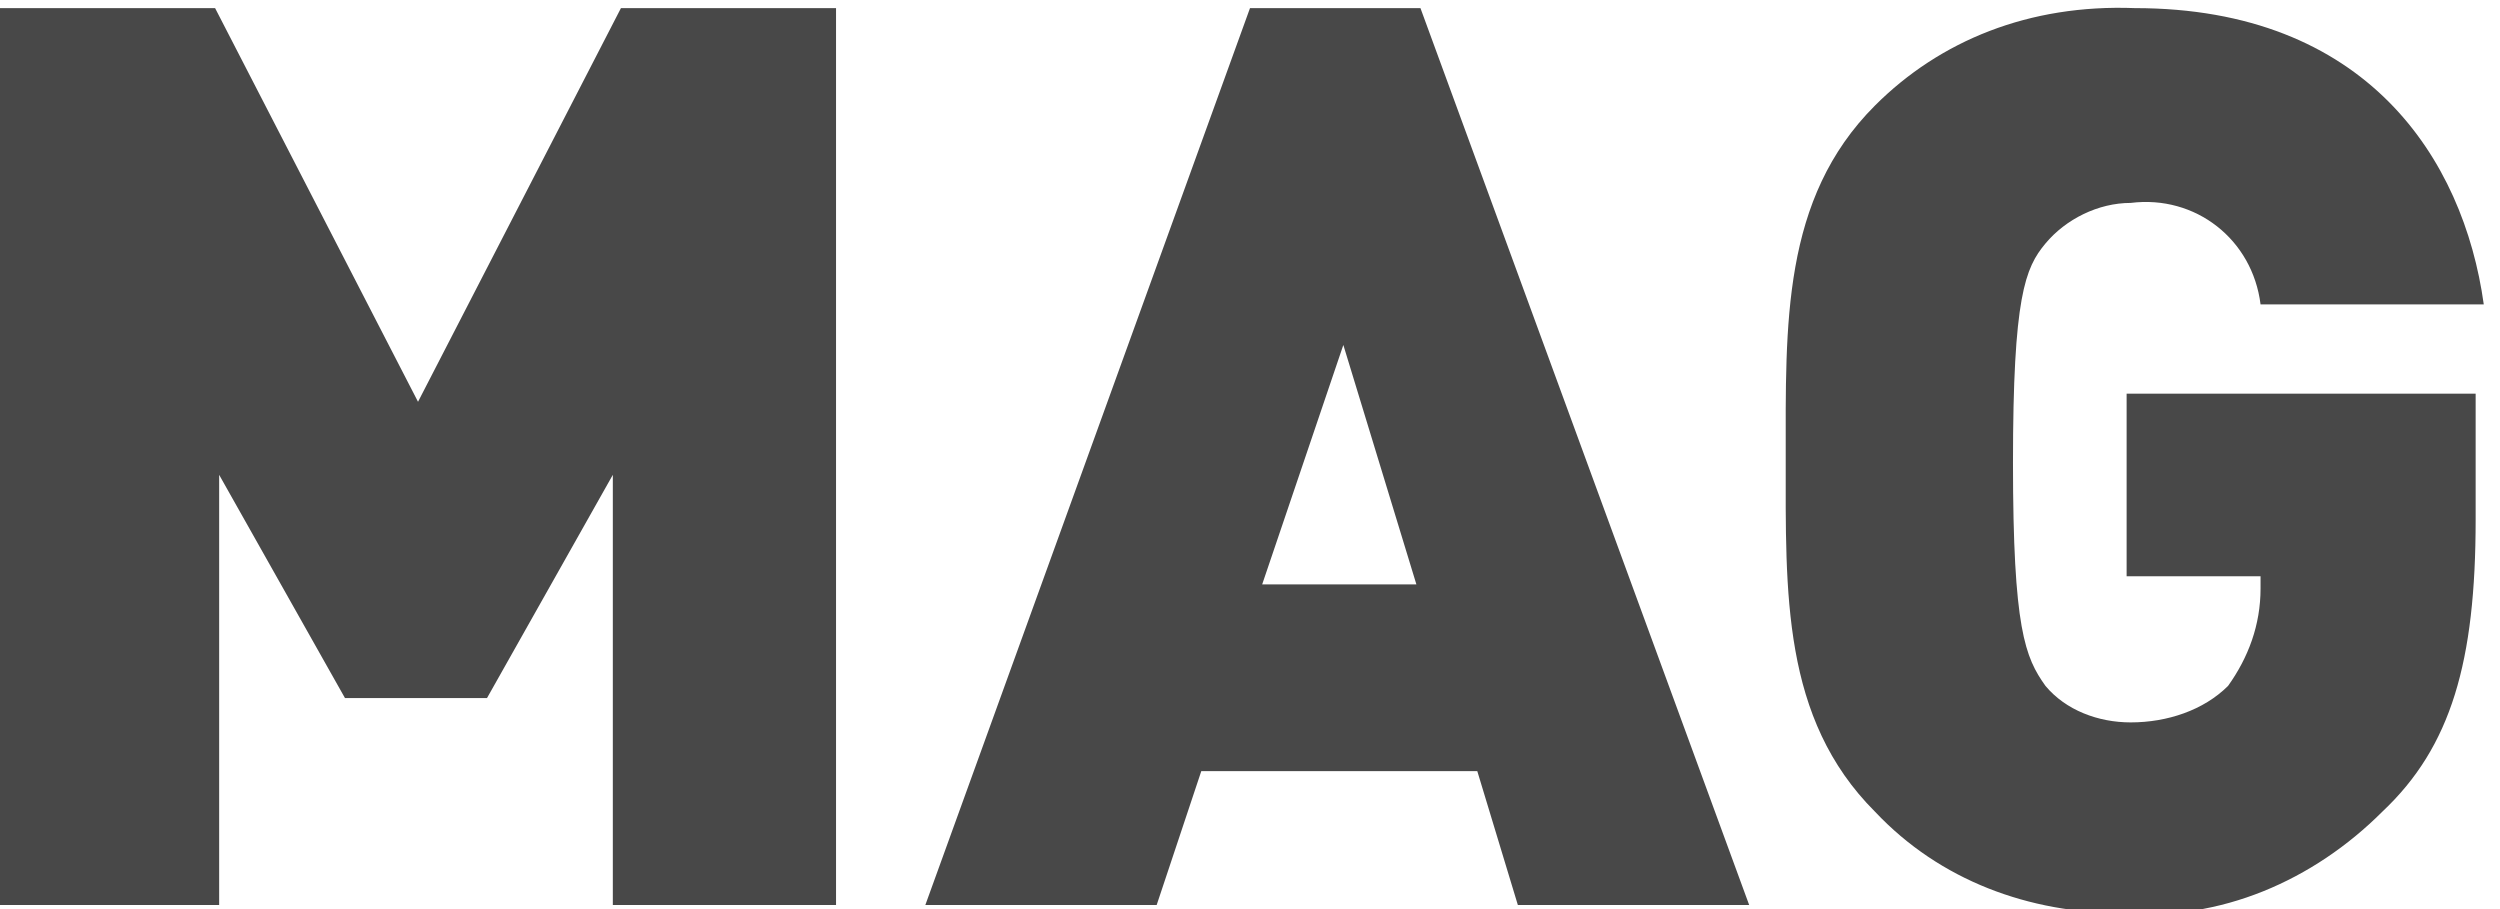
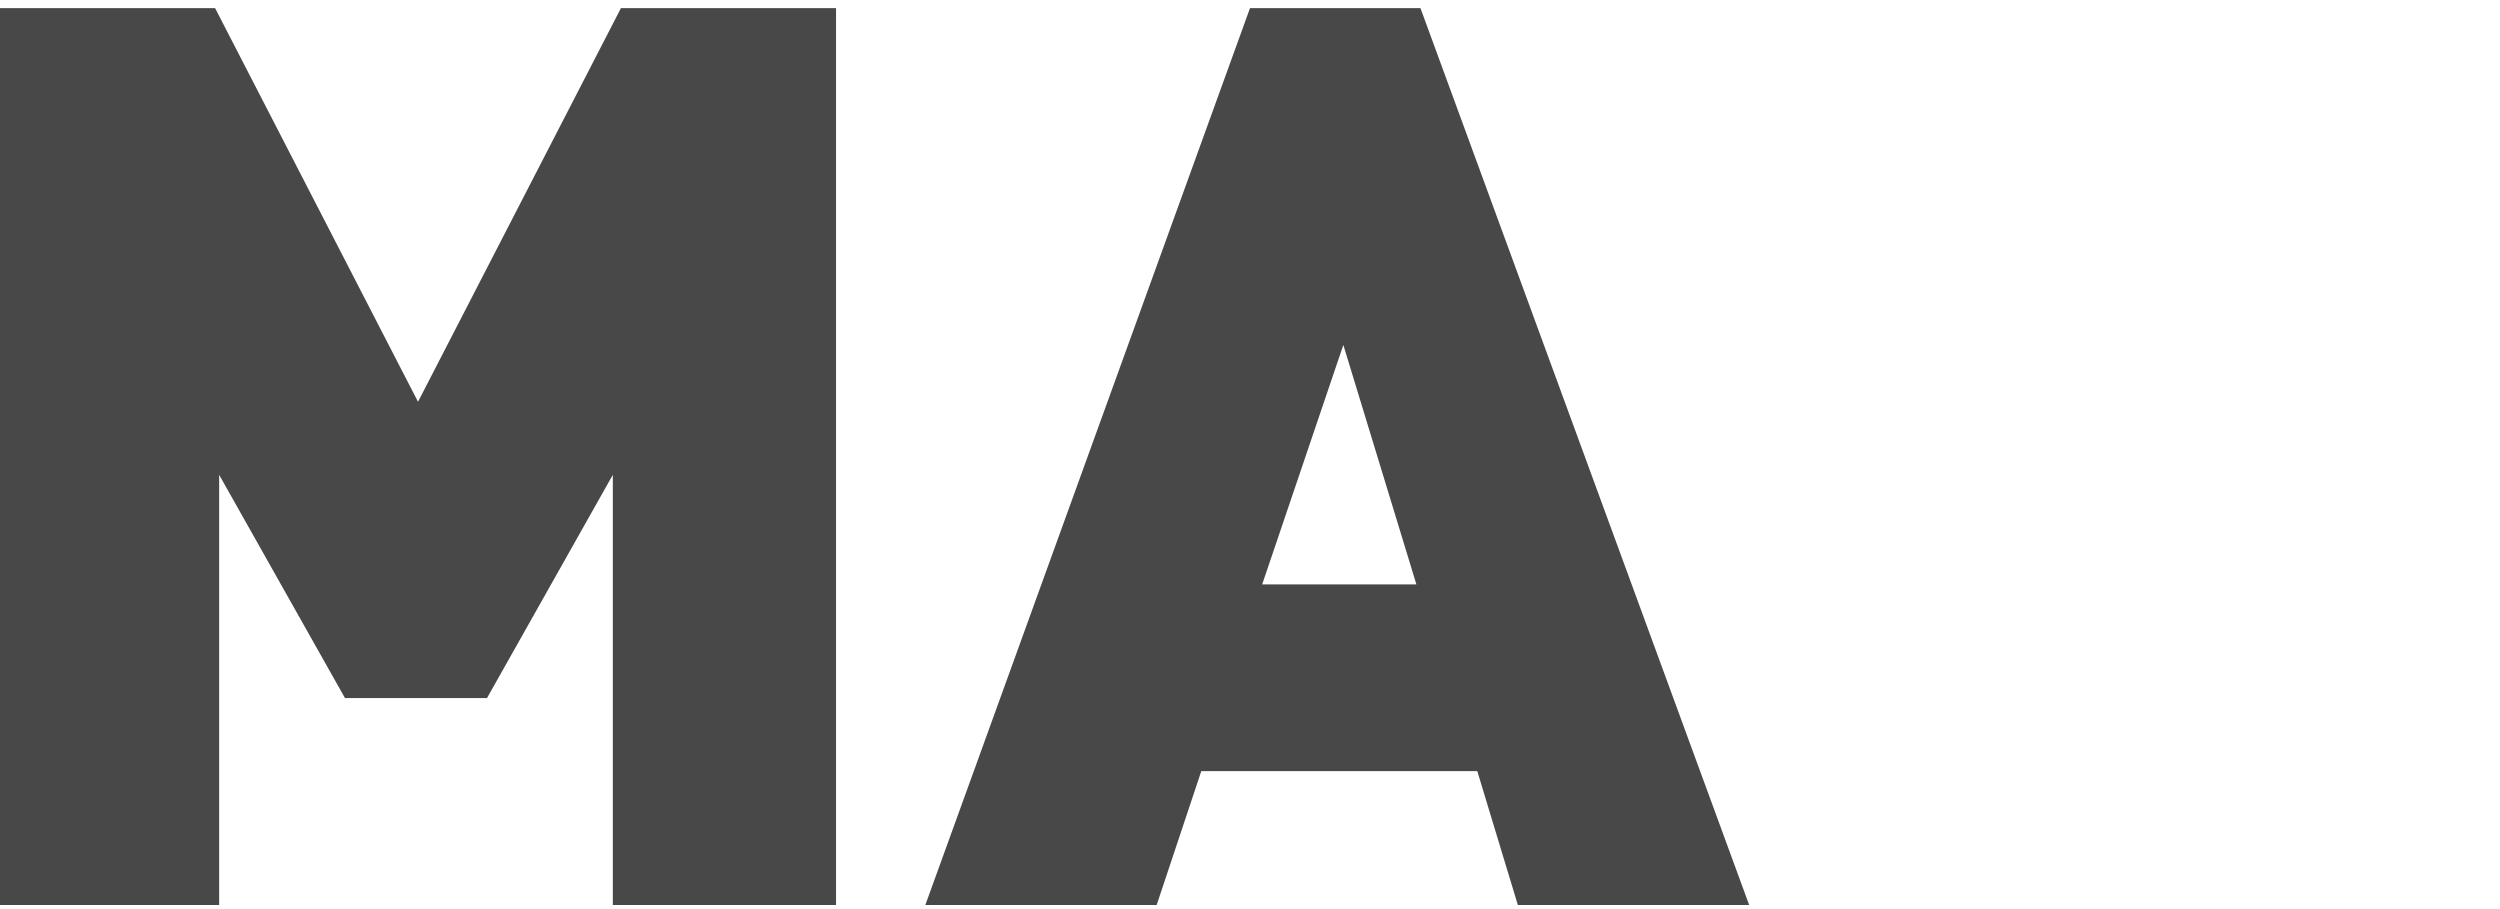
<svg xmlns="http://www.w3.org/2000/svg" version="1.1" id="レイヤー_1" x="0px" y="0px" viewBox="0 0 61.6 22.4" style="enable-background:new 0 0 61.6 22.4;" xml:space="preserve">
  <style type="text/css">
	.st0{fill:#484848;}
</style>
  <path id="パス_11" class="st0" d="M20.6,22.3V0.2h-5.3l-5,9.7l-5-9.7H0v22.1h5.4V11.7l3.1,5.5H12l3.1-5.5v10.6  C15.1,22.3,20.6,22.3,20.6,22.3z M43.1,22.3L35,0.2h-4.2l-8,22.1h5.7l1.1-3.3h6.8l1,3.3C37.4,22.3,43.1,22.3,43.1,22.3z M34.9,14.4  h-3.8l2-5.9L34.9,14.4z" />
-   <path class="st0" d="M61,12.8V9.7h-8.6v4.5h3.3v0.3c0,0.9-0.3,1.7-0.8,2.4c-0.6,0.6-1.5,0.9-2.4,0.9c-0.8,0-1.6-0.3-2.1-0.9  c-0.5-0.7-0.8-1.4-0.8-5.5s0.3-4.8,0.8-5.4s1.3-1,2.1-1c1.6-0.2,3,0.9,3.2,2.5h5.5c-0.5-3.6-2.9-7.3-8.6-7.3C50,0.1,47.8,1,46.2,2.6  C43.9,4.9,44,8,44,11.3s-0.1,6.4,2.2,8.7c1.6,1.7,3.8,2.5,6.1,2.5c2.4,0.2,4.7-0.8,6.4-2.5C60.4,18.4,61,16.3,61,12.8z" />
</svg>